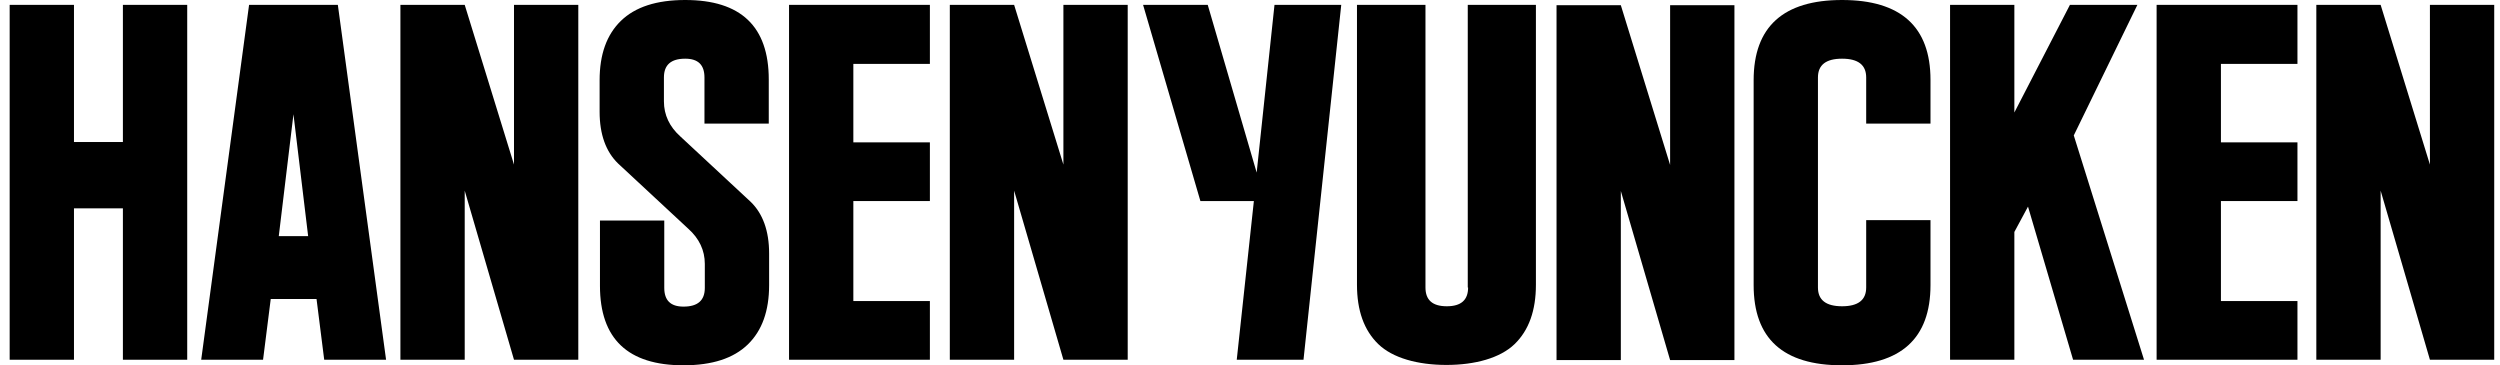
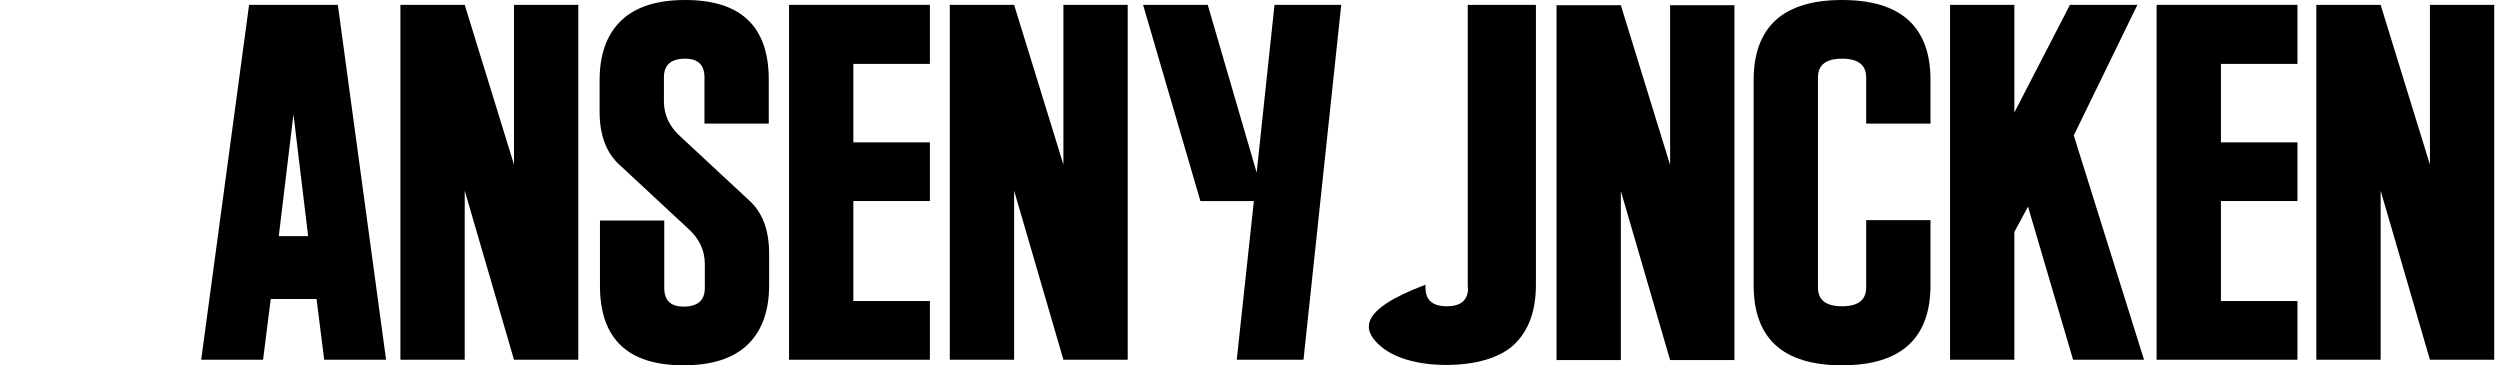
<svg xmlns="http://www.w3.org/2000/svg" width="219" height="32" viewBox="0 0 219 32" fill="none">
  <path d="M146.302 14.449L141.985 0.457H136.352V31.544H141.985V16.731L146.302 31.544H151.936V0.457H146.302V14.449Z" fill="black" />
  <path d="M161.365 0C156.221 0 153.619 2.342 153.619 7.027V24.973C153.619 29.658 156.191 32 161.365 32C166.509 32 169.111 29.658 169.111 24.973V19.285H163.478V25.186C163.478 26.281 162.773 26.829 161.365 26.829C159.956 26.829 159.252 26.281 159.252 25.186V6.783C159.252 5.688 159.956 5.141 161.365 5.141C162.773 5.141 163.478 5.688 163.478 6.783V10.829H169.111V6.996C169.111 2.342 166.509 0 161.365 0Z" fill="black" />
  <path d="M188.919 31.513H201.257V26.372H194.553V17.612H201.257V12.471H194.553V5.597H201.257V0.426H188.919V31.513Z" fill="black" />
  <path d="M212.861 0.426V14.418L208.544 0.426H202.91V31.513H208.544V16.7L212.861 31.513H218.494V0.426H212.861Z" fill="black" />
  <path d="M187.235 0.426H181.326L176.458 9.855V0.426H170.825V31.513H176.458V20.319L177.653 18.099L181.602 31.513H187.816L181.663 11.863L187.235 0.426Z" fill="black" />
  <path d="M69.12 31.513H81.458V26.372H74.753V17.612H81.458V12.471H74.753V5.597H81.458V0.426H69.12V31.513Z" fill="black" />
  <path d="M93.154 14.418L88.837 0.426H83.204V31.513H88.837V16.7L93.154 31.513H98.787V0.426H93.154V14.418Z" fill="black" />
-   <path d="M10.766 0.426V12.441H6.48V0.426H0.847V31.513H6.48V18.251H10.766V31.513H16.4V0.426H10.766Z" fill="black" />
  <path d="M67.344 10.829V6.966C67.344 2.312 64.895 0 60.027 0C57.517 0 55.649 0.608 54.394 1.825C53.139 3.042 52.526 4.776 52.526 7.027V9.795C52.526 11.772 53.078 13.293 54.149 14.327L60.303 20.046C61.252 20.897 61.742 21.931 61.742 23.118V25.217C61.742 26.312 61.13 26.859 59.874 26.859C58.742 26.859 58.19 26.312 58.19 25.217V19.316H52.557V25.034C52.557 29.688 55.006 32 59.874 32C62.385 32 64.252 31.392 65.508 30.175C66.763 28.958 67.375 27.224 67.375 24.973V22.205C67.375 20.228 66.824 18.707 65.752 17.673L59.599 11.954C58.65 11.103 58.16 10.068 58.16 8.882V6.783C58.16 5.688 58.772 5.141 60.027 5.141C61.16 5.141 61.711 5.688 61.711 6.783V10.829H67.344Z" fill="black" />
  <path d="M45.026 14.418L40.709 0.426H35.076V31.513H40.709V16.7L45.026 31.513H50.659V0.426H45.026V14.418Z" fill="black" />
  <path d="M24.421 20.684L25.707 10.008L26.993 20.684H24.421ZM21.819 0.426L17.625 31.513H23.044L23.717 26.19H27.728L28.401 31.513H33.82L29.595 0.426H21.819Z" fill="black" />
  <path d="M110.084 15.118L105.798 0.426H100.134L105.155 17.612H109.839L108.339 31.513H114.187L117.493 0.426H111.646L110.084 15.118Z" fill="black" />
-   <path d="M128.606 25.186C128.606 26.281 127.994 26.829 126.738 26.829C125.483 26.829 124.871 26.281 124.871 25.186V0.426H118.871V24.943C118.871 27.194 119.483 28.928 120.738 30.144C121.993 31.361 124.197 31.969 126.708 31.969C129.218 31.969 131.422 31.361 132.678 30.144C133.933 28.928 134.546 27.194 134.546 24.943V0.426H128.576V25.186H128.606Z" fill="black" />
+   <path d="M128.606 25.186C128.606 26.281 127.994 26.829 126.738 26.829C125.483 26.829 124.871 26.281 124.871 25.186V0.426V24.943C118.871 27.194 119.483 28.928 120.738 30.144C121.993 31.361 124.197 31.969 126.708 31.969C129.218 31.969 131.422 31.361 132.678 30.144C133.933 28.928 134.546 27.194 134.546 24.943V0.426H128.576V25.186H128.606Z" fill="black" />
</svg>